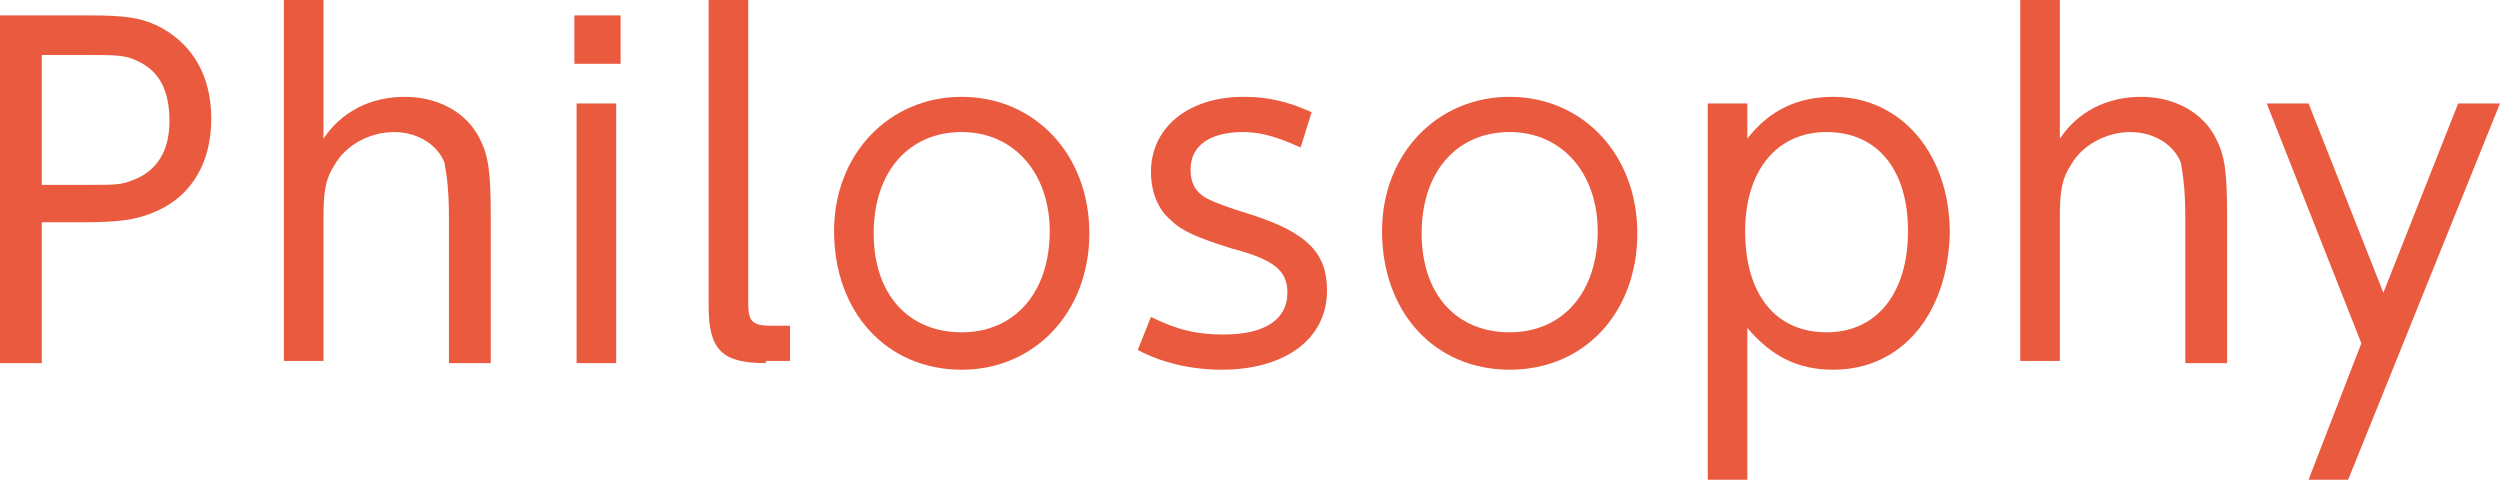
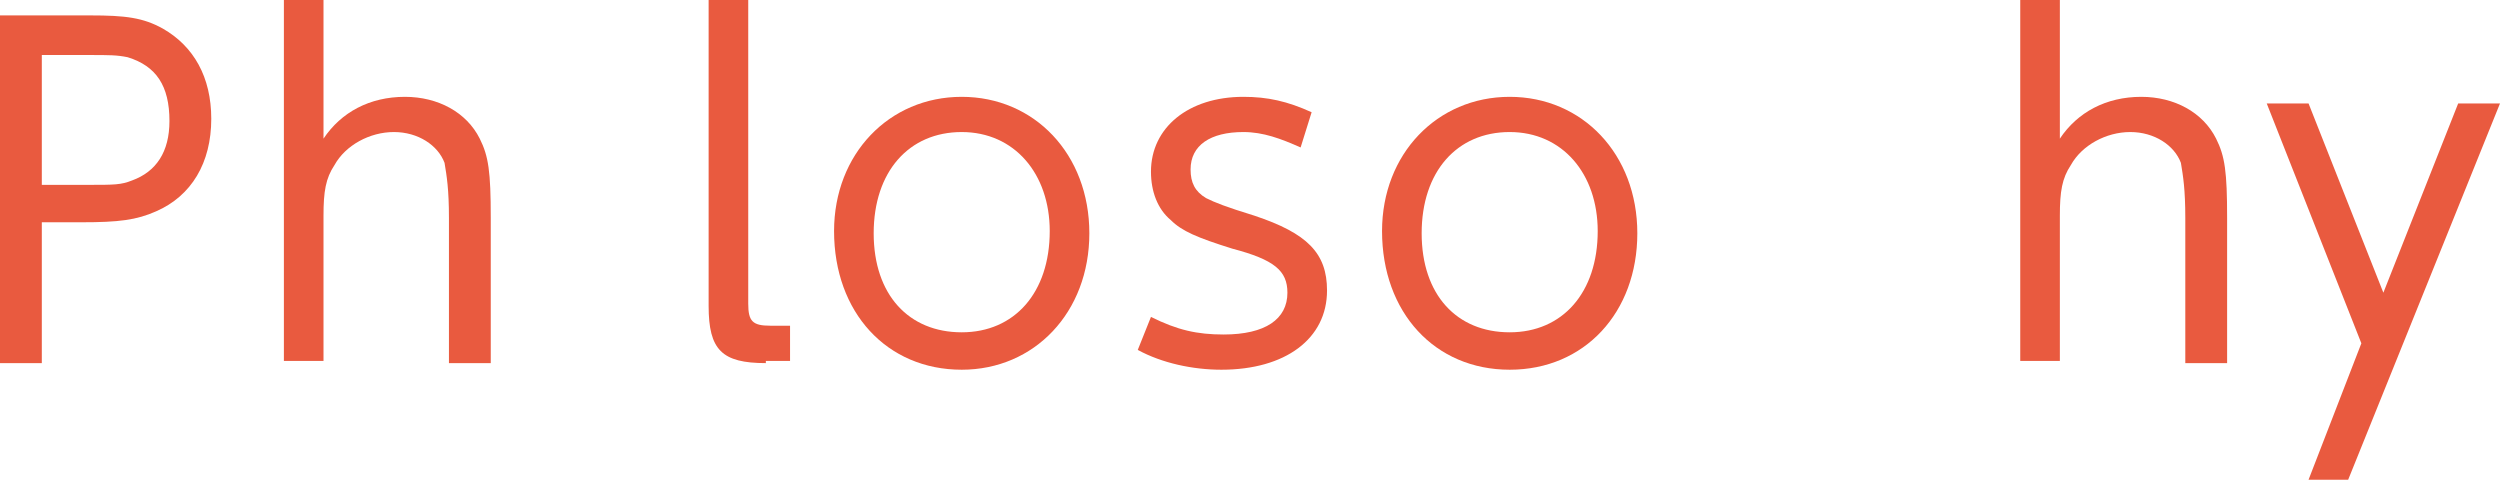
<svg xmlns="http://www.w3.org/2000/svg" id="_レイヤー_1" data-name="レイヤー 1" viewBox="0 0 113.6 21.8">
  <path d="m7.1,9.6c-.9.4-1.7.5-3.4.5h-1.8v6.4H0V.7h4.1c1.6,0,2.4.1,3.3.6,1.4.8,2.2,2.2,2.2,4.1,0,2-.9,3.5-2.5,4.2Zm-1.3-7c-.5-.1-.8-.1-1.8-.1H1.9v5.9h2.1c1.2,0,1.5,0,2-.2,1.1-.4,1.7-1.3,1.7-2.7,0-1.6-.6-2.5-1.9-2.9Z" fill="#e95a3f" />
  <path d="m20.4,16.5v-6.6c0-1.3-.1-1.9-.2-2.5-.3-.8-1.2-1.4-2.3-1.4s-2.2.6-2.7,1.5c-.4.6-.5,1.2-.5,2.3v6.6h-1.8V0h1.8v6.3c.8-1.2,2.1-1.9,3.7-1.9,1.5,0,2.8.7,3.4,1.9.4.8.5,1.5.5,3.6v6.6h-1.9Z" fill="#e95a3f" />
-   <path d="m26.1,2.9V.7h2.1v2.2h-2.1Zm.1,13.6V4.7h1.8v11.8h-1.8Z" fill="#e95a3f" />
  <path d="m34.8,16.5c-2,0-2.6-.6-2.6-2.6V0h1.8v13.8c0,.8.2,1,1,1h.9v1.6h-1.1v.1Z" fill="#e95a3f" />
-   <path d="m43.7,16.8c-3.4,0-5.8-2.6-5.8-6.3,0-3.5,2.5-6.1,5.8-6.1s5.8,2.6,5.8,6.2-2.5,6.2-5.8,6.2Zm0-10.8c-2.4,0-4,1.8-4,4.6s1.6,4.5,4,4.5,4-1.8,4-4.6c0-2.6-1.6-4.5-4-4.5Z" fill="#e95a3f" />
+   <path d="m43.7,16.8c-3.4,0-5.8-2.6-5.8-6.3,0-3.5,2.5-6.1,5.8-6.1s5.8,2.6,5.8,6.2-2.5,6.2-5.8,6.2m0-10.8c-2.4,0-4,1.8-4,4.6s1.6,4.5,4,4.5,4-1.8,4-4.6c0-2.6-1.6-4.5-4-4.5Z" fill="#e95a3f" />
  <path d="m55.5,16.8c-1.3,0-2.7-.3-3.8-.9l.6-1.5c1.2.6,2.1.8,3.3.8,1.9,0,2.9-.7,2.9-1.9,0-1-.6-1.5-2.5-2-1.6-.5-2.3-.8-2.8-1.3-.6-.5-.9-1.3-.9-2.2,0-2,1.7-3.4,4.2-3.4,1.1,0,2,.2,3.1.7l-.5,1.6c-.9-.4-1.7-.7-2.6-.7-1.5,0-2.4.6-2.4,1.7,0,.6.2,1,.7,1.3.4.2.9.4,2.2.8,2.4.8,3.3,1.7,3.3,3.4,0,2.2-1.9,3.6-4.8,3.6Z" fill="#e95a3f" />
  <path d="m68.6,16.8c-3.4,0-5.8-2.6-5.8-6.3,0-3.5,2.5-6.1,5.8-6.1s5.8,2.6,5.8,6.2-2.4,6.2-5.8,6.2Zm0-10.8c-2.4,0-4,1.8-4,4.6s1.6,4.5,4,4.5,4-1.8,4-4.6c0-2.6-1.6-4.5-4-4.5Z" fill="#e95a3f" />
-   <path d="m83.3,16.8c-1.6,0-2.8-.6-3.9-1.9v6.9h-1.8V4.7h1.8v1.6c1-1.3,2.3-1.9,3.9-1.9,3.1,0,5.3,2.6,5.3,6.2-.1,3.7-2.2,6.2-5.3,6.2Zm-.3-10.8c-2.3,0-3.7,1.8-3.7,4.5,0,2.9,1.4,4.6,3.7,4.6s3.7-1.8,3.7-4.6-1.4-4.5-3.7-4.5Z" fill="#e95a3f" />
  <path d="m99.3,16.5v-6.6c0-1.3-.1-1.9-.2-2.5-.3-.8-1.2-1.4-2.3-1.4s-2.2.6-2.7,1.5c-.4.6-.5,1.2-.5,2.3v6.6h-1.8V0h1.8v6.3c.8-1.2,2.1-1.9,3.7-1.9,1.5,0,2.8.7,3.4,1.9.4.8.5,1.5.5,3.6v6.6h-1.9Z" fill="#e95a3f" />
  <path d="m106.7,21.8h-1.8l2.4-6.2-4.3-10.9h1.9l3.4,8.6,3.4-8.6h1.9l-6.9,17.1Z" fill="#e95a3f" />
</svg>